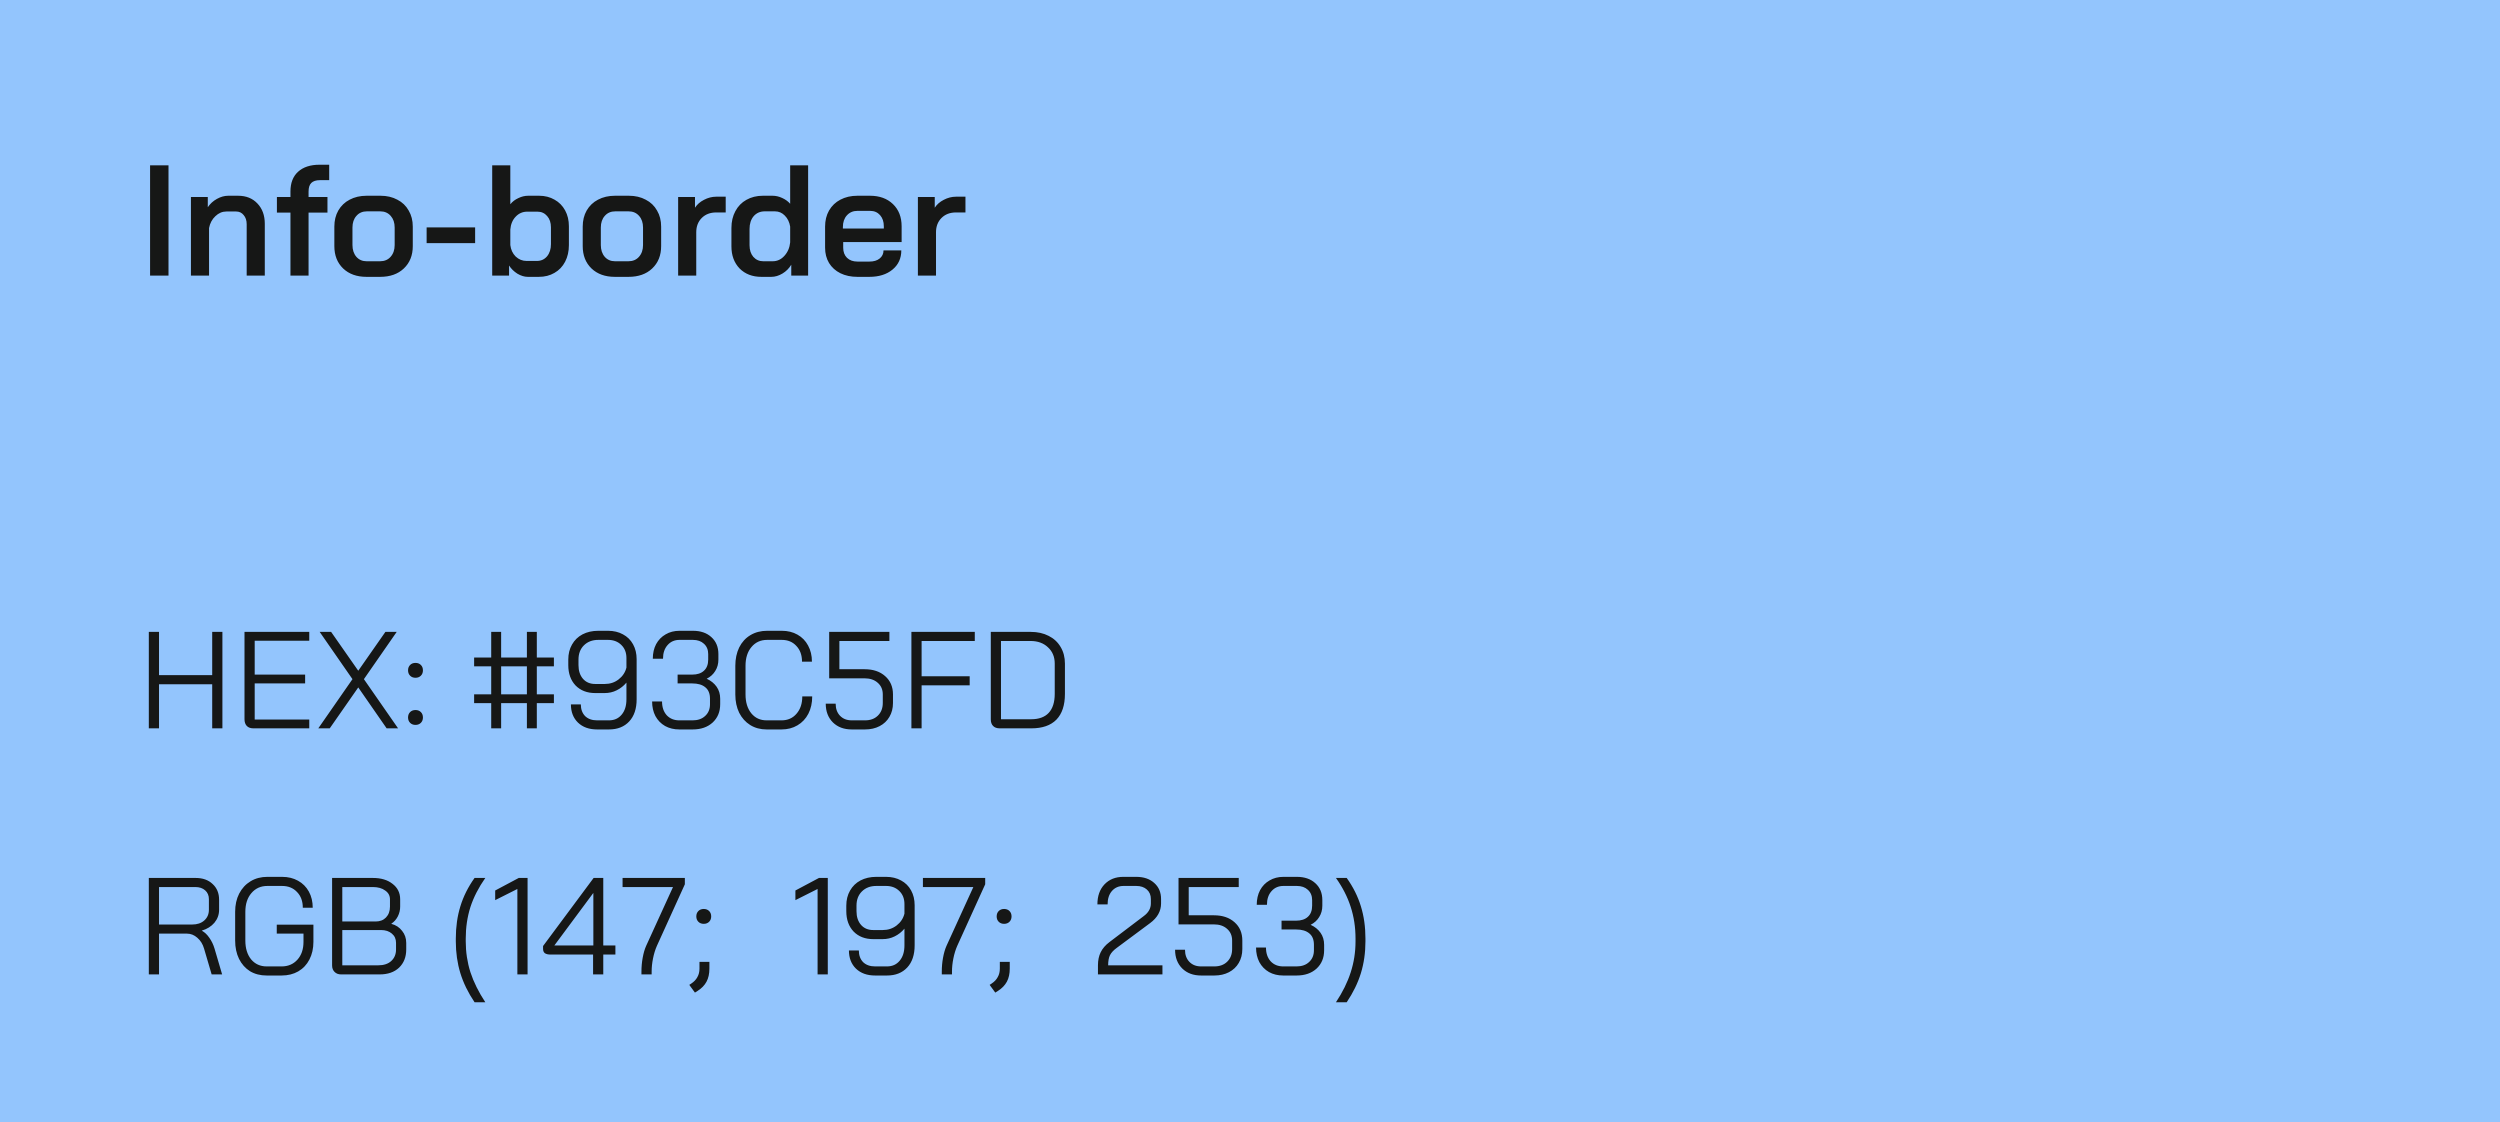
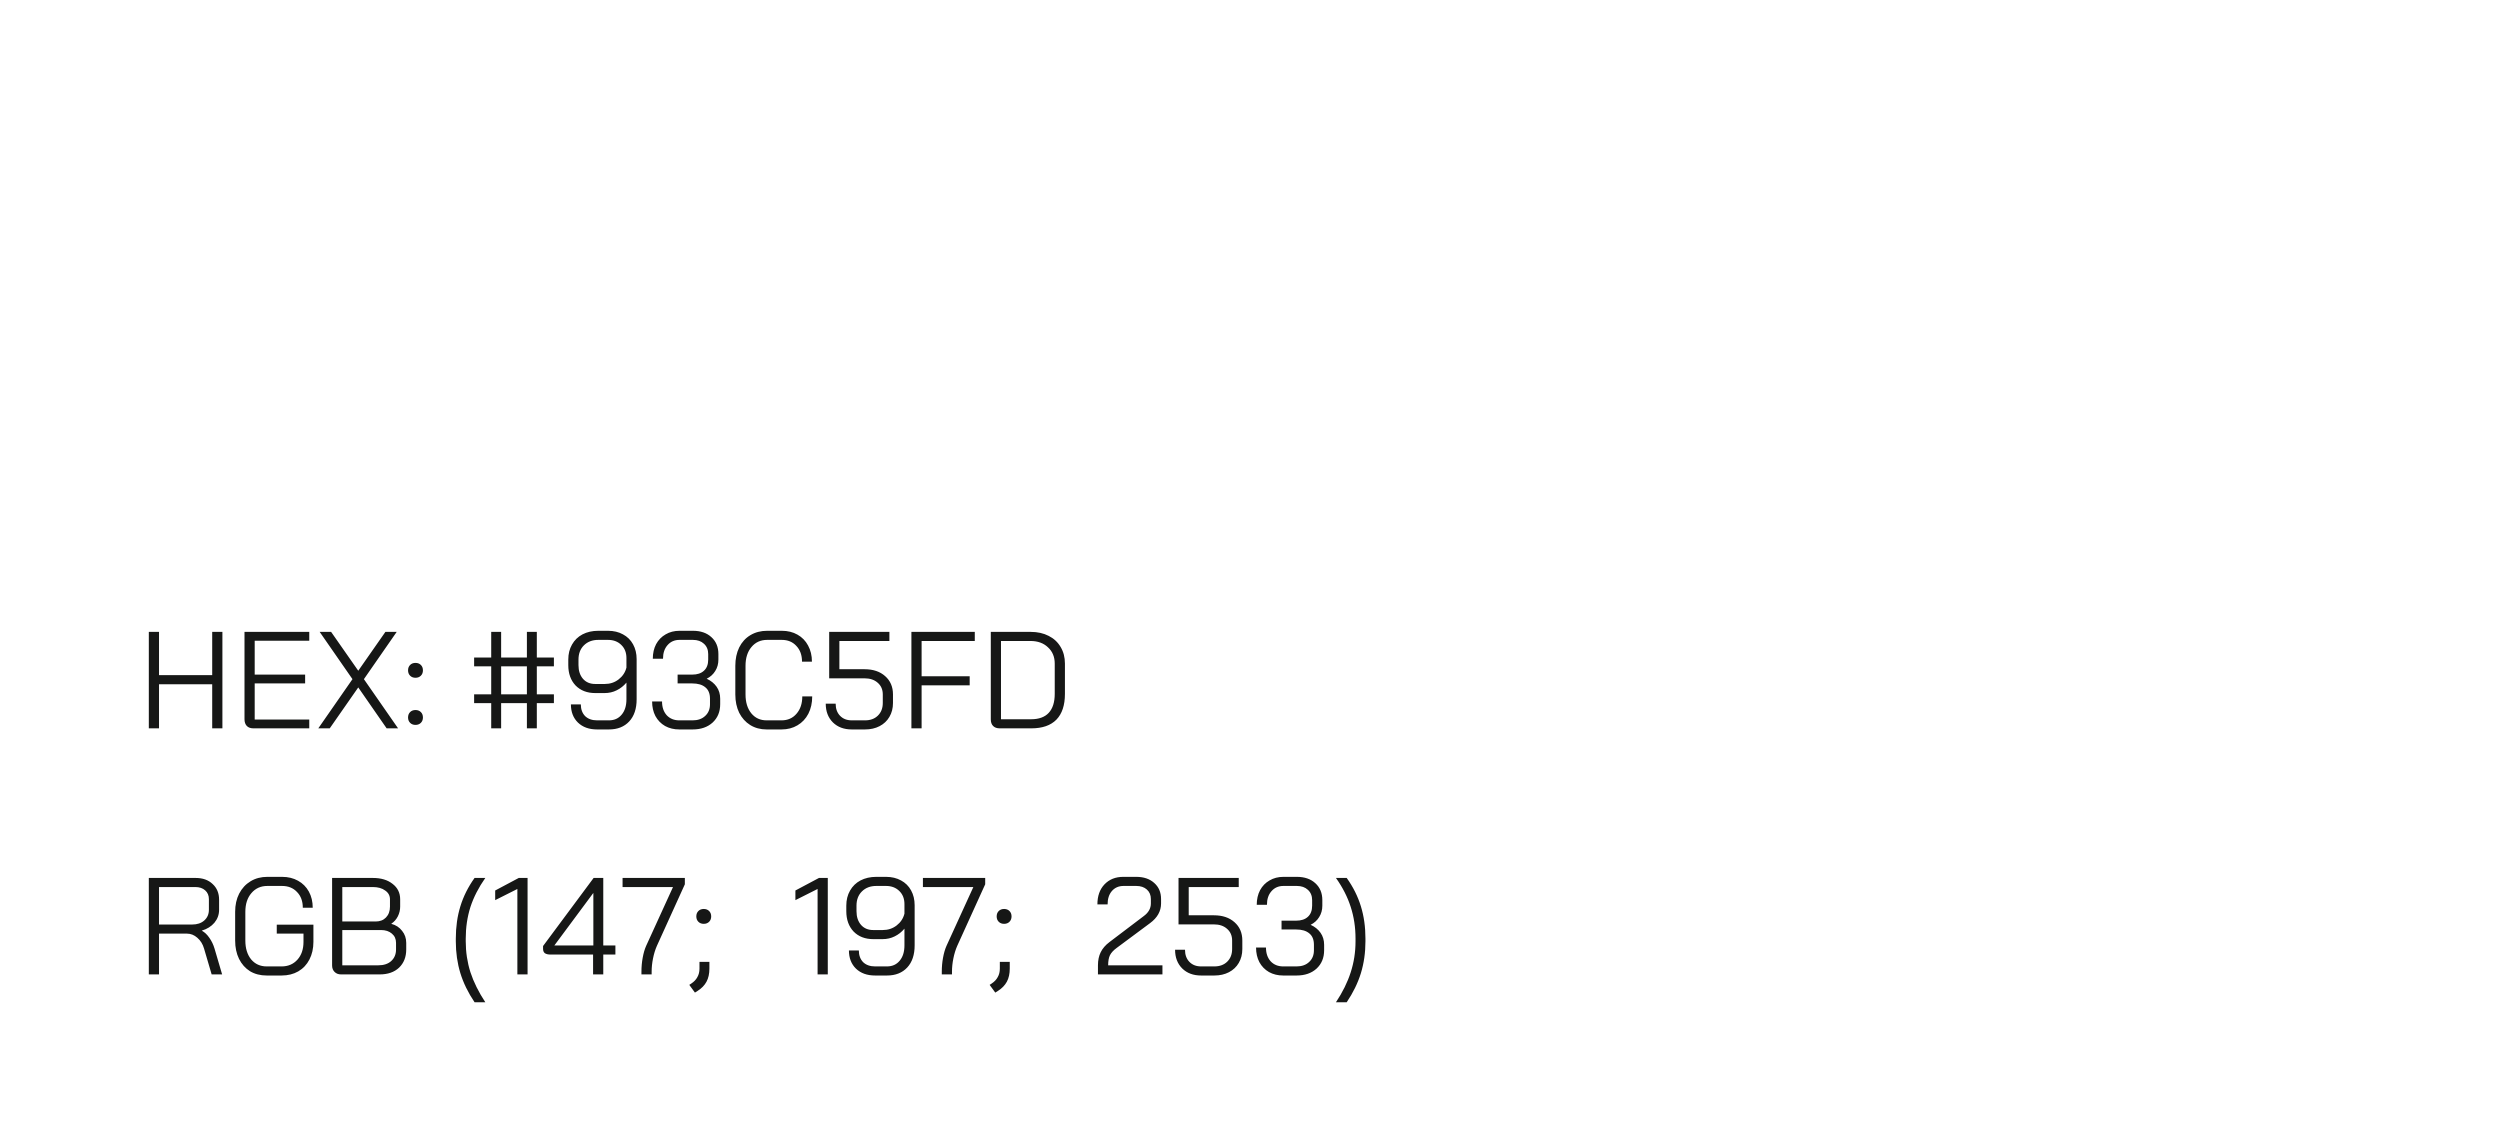
<svg xmlns="http://www.w3.org/2000/svg" width="254" height="114" viewBox="0 0 254 114" fill="none">
-   <rect width="254" height="114" fill="#93C5FD" />
-   <path d="M15.248 16.8H17.12V28H15.248V16.8ZM19.399 20.016H21.111V21.056C21.346 20.704 21.655 20.421 22.039 20.208C22.423 19.995 22.807 19.888 23.191 19.888H24.183C25.004 19.888 25.66 20.149 26.151 20.672C26.652 21.195 26.903 21.883 26.903 22.736V28H25.063V22.784C25.063 22.4 24.962 22.091 24.759 21.856C24.567 21.611 24.311 21.488 23.991 21.488H22.999C22.583 21.488 22.21 21.648 21.879 21.968C21.548 22.277 21.335 22.677 21.239 23.168V28H19.399V20.016ZM29.51 21.6H28.134V20.016H29.51V19.456C29.51 18.592 29.766 17.925 30.278 17.456C30.801 16.976 31.532 16.736 32.47 16.736H33.446V18.304H32.502C32.108 18.304 31.814 18.4 31.622 18.592C31.441 18.773 31.35 19.067 31.35 19.472V20.016H33.27V21.6H31.35V28H29.51V21.6ZM37.234 28.128C36.252 28.128 35.463 27.845 34.866 27.28C34.268 26.704 33.97 25.947 33.97 25.008V23.024C33.97 22.405 34.103 21.861 34.37 21.392C34.647 20.912 35.031 20.544 35.522 20.288C36.023 20.021 36.599 19.888 37.25 19.888H38.658C39.308 19.888 39.879 20.021 40.37 20.288C40.871 20.544 41.255 20.912 41.522 21.392C41.799 21.861 41.938 22.405 41.938 23.024V25.008C41.938 25.947 41.634 26.704 41.026 27.28C40.428 27.845 39.628 28.128 38.626 28.128H37.234ZM38.61 26.544C39.058 26.544 39.415 26.395 39.682 26.096C39.959 25.787 40.098 25.387 40.098 24.896V23.12C40.098 22.629 39.964 22.235 39.698 21.936C39.431 21.627 39.074 21.472 38.626 21.472H37.282C36.834 21.472 36.476 21.627 36.21 21.936C35.943 22.235 35.81 22.629 35.81 23.12V24.896C35.81 25.387 35.943 25.787 36.21 26.096C36.476 26.395 36.823 26.544 37.25 26.544H38.61ZM43.345 23.104H48.273V24.704H43.345V23.104ZM53.624 28.128C53.283 28.128 52.931 28.021 52.568 27.808C52.216 27.584 51.934 27.307 51.72 26.976V28H50.008V16.8H51.848V20.752C52.062 20.485 52.334 20.277 52.664 20.128C52.995 19.968 53.326 19.888 53.656 19.888H54.776C55.363 19.888 55.886 20.021 56.344 20.288C56.803 20.544 57.16 20.907 57.416 21.376C57.672 21.845 57.8 22.384 57.8 22.992V24.896C57.8 25.536 57.672 26.101 57.416 26.592C57.16 27.083 56.798 27.461 56.328 27.728C55.87 27.995 55.342 28.128 54.744 28.128H53.624ZM54.552 26.512C54.968 26.512 55.31 26.357 55.576 26.048C55.843 25.728 55.976 25.312 55.976 24.8V23.104C55.976 22.624 55.848 22.24 55.592 21.952C55.336 21.653 55.006 21.504 54.6 21.504H53.576C53.107 21.504 52.712 21.675 52.392 22.016C52.072 22.347 51.891 22.784 51.848 23.328V24.896C51.902 25.365 52.083 25.755 52.392 26.064C52.712 26.363 53.08 26.512 53.496 26.512H54.552ZM62.468 28.128C61.487 28.128 60.697 27.845 60.1 27.28C59.503 26.704 59.204 25.947 59.204 25.008V23.024C59.204 22.405 59.337 21.861 59.604 21.392C59.881 20.912 60.265 20.544 60.756 20.288C61.257 20.021 61.833 19.888 62.484 19.888H63.892C64.543 19.888 65.113 20.021 65.604 20.288C66.105 20.544 66.489 20.912 66.756 21.392C67.033 21.861 67.172 22.405 67.172 23.024V25.008C67.172 25.947 66.868 26.704 66.26 27.28C65.663 27.845 64.863 28.128 63.86 28.128H62.468ZM63.844 26.544C64.292 26.544 64.649 26.395 64.916 26.096C65.193 25.787 65.332 25.387 65.332 24.896V23.12C65.332 22.629 65.199 22.235 64.932 21.936C64.665 21.627 64.308 21.472 63.86 21.472H62.516C62.068 21.472 61.711 21.627 61.444 21.936C61.177 22.235 61.044 22.629 61.044 23.12V24.896C61.044 25.387 61.177 25.787 61.444 26.096C61.711 26.395 62.057 26.544 62.484 26.544H63.844ZM68.899 20.016H70.611V21.104C70.824 20.773 71.128 20.507 71.523 20.304C71.928 20.091 72.344 19.984 72.771 19.984H73.731V21.584H72.771C72.163 21.584 71.672 21.771 71.299 22.144C70.926 22.517 70.739 23.003 70.739 23.6V28H68.899V20.016ZM77.353 28.128C76.447 28.128 75.711 27.845 75.145 27.28C74.591 26.704 74.313 25.952 74.313 25.024V23.168C74.313 22.517 74.447 21.947 74.713 21.456C74.98 20.955 75.353 20.571 75.833 20.304C76.324 20.027 76.884 19.888 77.513 19.888H78.489C78.82 19.888 79.145 19.963 79.465 20.112C79.796 20.261 80.068 20.459 80.281 20.704V16.8H82.105V28H80.393V26.896C80.169 27.269 79.871 27.568 79.497 27.792C79.124 28.016 78.745 28.128 78.361 28.128H77.353ZM78.505 26.544C78.964 26.544 79.359 26.363 79.689 26C80.031 25.627 80.228 25.168 80.281 24.624V23.024C80.207 22.565 80.025 22.192 79.737 21.904C79.46 21.616 79.124 21.472 78.729 21.472H77.705C77.236 21.472 76.857 21.637 76.569 21.968C76.292 22.299 76.153 22.731 76.153 23.264V24.912C76.153 25.403 76.281 25.797 76.537 26.096C76.804 26.395 77.14 26.544 77.545 26.544H78.505ZM87.109 28.128C86.458 28.128 85.882 28.005 85.381 27.76C84.89 27.515 84.506 27.168 84.229 26.72C83.962 26.272 83.829 25.755 83.829 25.168V23.024C83.829 22.405 83.962 21.861 84.229 21.392C84.506 20.912 84.89 20.544 85.381 20.288C85.882 20.021 86.458 19.888 87.109 19.888H88.389C89.36 19.888 90.138 20.171 90.725 20.736C91.312 21.301 91.605 22.053 91.605 22.992V24.592H85.669V25.168C85.669 25.595 85.797 25.936 86.053 26.192C86.32 26.448 86.672 26.576 87.109 26.576H88.341C88.768 26.576 89.109 26.475 89.365 26.272C89.632 26.059 89.765 25.781 89.765 25.44H91.573C91.573 26.251 91.274 26.901 90.677 27.392C90.08 27.883 89.296 28.128 88.325 28.128H87.109ZM89.797 23.216V22.992C89.797 22.523 89.669 22.144 89.413 21.856C89.157 21.568 88.821 21.424 88.405 21.424H87.109C86.672 21.424 86.314 21.579 86.037 21.888C85.77 22.187 85.637 22.581 85.637 23.072V23.216H89.797ZM93.258 20.016H94.97V21.104C95.184 20.773 95.488 20.507 95.882 20.304C96.288 20.091 96.704 19.984 97.13 19.984H98.09V21.584H97.13C96.522 21.584 96.032 21.771 95.658 22.144C95.285 22.517 95.098 23.003 95.098 23.6V28H93.258V20.016Z" fill="#161716" />
  <path d="M15.12 64.2H16.156V68.596H21.56V64.2H22.596V74H21.56V69.52H16.156V74H15.12V64.2ZM25.751 74C25.461 74 25.237 73.921 25.079 73.762C24.92 73.594 24.841 73.365 24.841 73.076V64.2H31.421V65.096H25.877V68.54H31.001V69.436H25.877V73.104H31.421V74H25.751ZM35.811 69.002L32.479 64.2H33.641L36.399 68.148L39.157 64.2H40.305L36.973 69.002L40.445 74H39.283L36.399 69.842L33.501 74H32.339L35.811 69.002ZM42.214 68.862C41.99 68.862 41.808 68.792 41.668 68.652C41.528 68.512 41.458 68.33 41.458 68.106C41.458 67.882 41.528 67.7 41.668 67.56C41.808 67.42 41.99 67.35 42.214 67.35C42.438 67.35 42.62 67.42 42.76 67.56C42.9 67.7 42.97 67.882 42.97 68.106C42.97 68.33 42.9 68.512 42.76 68.652C42.62 68.792 42.438 68.862 42.214 68.862ZM42.214 73.65C41.99 73.65 41.808 73.58 41.668 73.44C41.528 73.3 41.458 73.118 41.458 72.894C41.458 72.67 41.528 72.488 41.668 72.348C41.808 72.208 41.99 72.138 42.214 72.138C42.438 72.138 42.62 72.208 42.76 72.348C42.9 72.488 42.97 72.67 42.97 72.894C42.97 73.118 42.9 73.3 42.76 73.44C42.62 73.58 42.438 73.65 42.214 73.65ZM49.907 71.438H48.171V70.542H49.907V67.7H48.171V66.804H49.907V64.2H50.915V66.804H53.533V64.2H54.541V66.804H56.277V67.7H54.541V70.542H56.277V71.438H54.541V74H53.533V71.438H50.915V74H49.907V71.438ZM53.533 70.542V67.7H50.915V70.542H53.533ZM60.664 74.112C59.852 74.112 59.204 73.879 58.718 73.412C58.242 72.945 58.004 72.329 58.004 71.564H59.012C59.012 72.059 59.157 72.455 59.446 72.754C59.745 73.043 60.151 73.188 60.664 73.188H61.868C62.41 73.188 62.839 72.997 63.156 72.614C63.483 72.231 63.646 71.709 63.646 71.046V69.352C63.366 69.688 63.035 69.949 62.652 70.136C62.279 70.323 61.868 70.416 61.42 70.416H60.482C59.652 70.416 58.984 70.159 58.48 69.646C57.986 69.123 57.738 68.433 57.738 67.574V67.014C57.738 66.435 57.864 65.927 58.116 65.488C58.368 65.04 58.723 64.695 59.18 64.452C59.647 64.209 60.184 64.088 60.79 64.088H61.77C62.349 64.088 62.858 64.209 63.296 64.452C63.735 64.685 64.076 65.021 64.318 65.46C64.561 65.899 64.682 66.403 64.682 66.972V71.046C64.682 72.007 64.43 72.759 63.926 73.3C63.422 73.841 62.736 74.112 61.868 74.112H60.664ZM61.448 69.492C61.98 69.492 62.447 69.338 62.848 69.03C63.259 68.713 63.525 68.311 63.646 67.826V66.86C63.646 66.309 63.474 65.866 63.128 65.53C62.783 65.185 62.33 65.012 61.77 65.012H60.79C60.184 65.012 59.694 65.199 59.32 65.572C58.956 65.936 58.774 66.417 58.774 67.014V67.574C58.774 68.153 58.928 68.619 59.236 68.974C59.544 69.319 59.955 69.492 60.468 69.492H61.448ZM71.799 68.96C72.229 69.156 72.565 69.427 72.807 69.772C73.05 70.117 73.171 70.523 73.171 70.99V71.55C73.171 72.315 72.915 72.936 72.401 73.412C71.888 73.879 71.211 74.112 70.371 74.112H69.013C68.472 74.112 67.991 73.995 67.571 73.762C67.151 73.519 66.825 73.183 66.591 72.754C66.367 72.325 66.255 71.83 66.255 71.27H67.263C67.263 71.849 67.422 72.315 67.739 72.67C68.066 73.015 68.491 73.188 69.013 73.188H70.371C70.903 73.188 71.328 73.039 71.645 72.74C71.972 72.441 72.135 72.045 72.135 71.55V70.99C72.135 70.467 71.977 70.08 71.659 69.828C71.351 69.567 70.908 69.436 70.329 69.436H68.845V68.54H70.329C70.843 68.54 71.239 68.409 71.519 68.148C71.809 67.887 71.953 67.509 71.953 67.014V66.454C71.953 66.015 71.809 65.665 71.519 65.404C71.239 65.143 70.866 65.012 70.399 65.012H69.041C68.537 65.012 68.131 65.189 67.823 65.544C67.515 65.889 67.361 66.351 67.361 66.93H66.325C66.325 66.37 66.437 65.875 66.661 65.446C66.895 65.017 67.217 64.685 67.627 64.452C68.038 64.209 68.509 64.088 69.041 64.088H70.399C71.183 64.088 71.809 64.303 72.275 64.732C72.751 65.161 72.989 65.735 72.989 66.454V67.014C72.989 67.453 72.882 67.84 72.667 68.176C72.462 68.512 72.173 68.773 71.799 68.96ZM77.887 74.112C77.262 74.112 76.707 73.963 76.221 73.664C75.745 73.365 75.372 72.95 75.101 72.418C74.84 71.877 74.709 71.256 74.709 70.556V67.644C74.709 66.944 74.84 66.323 75.101 65.782C75.372 65.241 75.75 64.825 76.235 64.536C76.73 64.237 77.299 64.088 77.943 64.088H79.427C80.034 64.088 80.566 64.219 81.023 64.48C81.49 64.741 81.849 65.11 82.101 65.586C82.362 66.062 82.493 66.608 82.493 67.224H81.485C81.485 66.561 81.294 66.029 80.911 65.628C80.538 65.217 80.043 65.012 79.427 65.012H77.943C77.281 65.012 76.749 65.255 76.347 65.74C75.946 66.216 75.745 66.851 75.745 67.644V70.556C75.745 71.349 75.941 71.989 76.333 72.474C76.725 72.95 77.243 73.188 77.887 73.188H79.399C80.034 73.188 80.543 72.964 80.925 72.516C81.317 72.068 81.513 71.48 81.513 70.752H82.521C82.521 71.415 82.391 72.003 82.129 72.516C81.868 73.02 81.499 73.412 81.023 73.692C80.556 73.972 80.015 74.112 79.399 74.112H77.887ZM86.541 74.112C85.748 74.112 85.109 73.874 84.623 73.398C84.138 72.913 83.895 72.278 83.895 71.494H84.903C84.903 72.007 85.053 72.418 85.351 72.726C85.65 73.034 86.047 73.188 86.541 73.188H87.885C88.427 73.188 88.861 73.029 89.187 72.712C89.523 72.385 89.691 71.956 89.691 71.424V70.556C89.691 70.061 89.519 69.665 89.173 69.366C88.837 69.067 88.394 68.918 87.843 68.918H84.245V64.2H90.363V65.124H85.281V67.994H87.843C88.711 67.994 89.407 68.227 89.929 68.694C90.461 69.161 90.727 69.781 90.727 70.556V71.424C90.727 71.956 90.606 72.427 90.363 72.838C90.13 73.239 89.799 73.552 89.369 73.776C88.94 74 88.445 74.112 87.885 74.112H86.541ZM92.599 64.2H99.038V65.124H93.635V68.708H98.52V69.632H93.635V74H92.599V64.2ZM101.575 74C101.286 74 101.062 73.921 100.903 73.762C100.744 73.603 100.665 73.379 100.665 73.09V64.2H104.725C105.416 64.2 106.022 64.335 106.545 64.606C107.068 64.867 107.474 65.245 107.763 65.74C108.052 66.225 108.197 66.785 108.197 67.42V70.5C108.197 71.648 107.908 72.521 107.329 73.118C106.75 73.706 105.901 74 104.781 74H101.575ZM104.753 73.076C105.546 73.076 106.144 72.861 106.545 72.432C106.956 71.993 107.161 71.349 107.161 70.5V67.42C107.161 66.739 106.932 66.188 106.475 65.768C106.027 65.339 105.434 65.124 104.697 65.124H101.701V73.076H104.753Z" fill="#161716" />
  <path d="M15.12 89.2H19.88C20.599 89.2 21.173 89.405 21.602 89.816C22.041 90.217 22.26 90.749 22.26 91.412V92.434C22.26 92.929 22.101 93.367 21.784 93.75C21.467 94.123 21.042 94.389 20.51 94.548V94.562C20.79 94.711 21.042 94.949 21.266 95.276C21.499 95.603 21.677 95.971 21.798 96.382L22.568 99H21.504L20.734 96.382C20.603 95.925 20.375 95.556 20.048 95.276C19.731 94.996 19.381 94.856 18.998 94.856H16.156V99H15.12V89.2ZM19.516 93.932C20.029 93.932 20.44 93.797 20.748 93.526C21.065 93.246 21.224 92.882 21.224 92.434V91.356C21.224 90.983 21.098 90.684 20.846 90.46C20.594 90.236 20.263 90.124 19.852 90.124H16.156V93.932H19.516ZM27.097 99.112C26.453 99.112 25.888 98.967 25.403 98.678C24.927 98.379 24.553 97.959 24.283 97.418C24.021 96.877 23.891 96.256 23.891 95.556V92.644C23.891 91.944 24.026 91.328 24.297 90.796C24.577 90.255 24.964 89.835 25.459 89.536C25.953 89.237 26.523 89.088 27.167 89.088H28.651C29.267 89.088 29.808 89.219 30.275 89.48C30.751 89.741 31.119 90.11 31.381 90.586C31.642 91.062 31.773 91.608 31.773 92.224H30.765C30.765 91.561 30.569 91.029 30.177 90.628C29.794 90.217 29.285 90.012 28.651 90.012H27.167C26.495 90.012 25.953 90.255 25.543 90.74C25.132 91.216 24.927 91.851 24.927 92.644V95.556C24.927 96.349 25.123 96.989 25.515 97.474C25.916 97.95 26.443 98.188 27.097 98.188H28.609C29.271 98.188 29.808 97.959 30.219 97.502C30.629 97.045 30.835 96.443 30.835 95.696V94.856H28.119V93.946H31.843V95.696C31.843 96.368 31.707 96.965 31.437 97.488C31.175 98.001 30.797 98.403 30.303 98.692C29.817 98.972 29.253 99.112 28.609 99.112H27.097ZM34.651 99C34.38 99 34.161 98.916 33.993 98.748C33.825 98.58 33.741 98.361 33.741 98.09V89.2H37.885C38.716 89.2 39.383 89.401 39.887 89.802C40.4 90.194 40.657 90.717 40.657 91.37V92.112C40.657 92.457 40.578 92.789 40.419 93.106C40.26 93.414 40.041 93.661 39.761 93.848V93.862C40.218 93.983 40.582 94.221 40.853 94.576C41.133 94.921 41.273 95.327 41.273 95.794V96.466C41.273 97.231 41.03 97.847 40.545 98.314C40.06 98.771 39.402 99 38.571 99H34.651ZM38.165 93.624C38.604 93.624 38.954 93.489 39.215 93.218C39.486 92.938 39.621 92.569 39.621 92.112V91.37C39.621 90.997 39.458 90.698 39.131 90.474C38.814 90.241 38.398 90.124 37.885 90.124H34.777V93.624H38.165ZM38.431 98.076C38.991 98.076 39.43 97.931 39.747 97.642C40.074 97.343 40.237 96.951 40.237 96.466V95.794C40.237 95.402 40.097 95.089 39.817 94.856C39.537 94.613 39.168 94.492 38.711 94.492H34.777V98.076H38.431ZM48.215 101.828C47.562 100.857 47.081 99.873 46.773 98.874C46.465 97.866 46.311 96.788 46.311 95.64V95.36C46.311 94.175 46.465 93.083 46.773 92.084C47.081 91.076 47.562 90.115 48.215 89.2H49.307C48.626 90.171 48.122 91.155 47.795 92.154C47.478 93.153 47.319 94.221 47.319 95.36V95.64C47.319 96.732 47.478 97.777 47.795 98.776C48.122 99.775 48.626 100.792 49.307 101.828H48.215ZM52.565 90.32L50.311 91.454V90.474L52.705 89.2H53.601V99H52.565V90.32ZM60.257 96.984H55.959C55.688 96.984 55.487 96.937 55.356 96.844C55.235 96.751 55.175 96.601 55.175 96.396V96.116L60.312 89.2H61.292V96.06H62.525V96.984H61.292V99H60.257V96.984ZM60.285 96.06V90.74H60.27L56.322 96.06H60.285ZM65.171 98.72C65.171 98.235 65.213 97.763 65.297 97.306C65.381 96.839 65.497 96.438 65.647 96.102L68.377 90.124H63.253V89.2H69.581V89.844L66.739 96.102C66.571 96.485 66.44 96.909 66.347 97.376C66.253 97.833 66.207 98.281 66.207 98.72V99H65.171V98.72ZM71.501 93.862C71.277 93.862 71.095 93.792 70.955 93.652C70.815 93.512 70.745 93.33 70.745 93.106C70.745 92.882 70.815 92.7 70.955 92.56C71.095 92.42 71.277 92.35 71.501 92.35C71.725 92.35 71.907 92.42 72.047 92.56C72.187 92.7 72.257 92.882 72.257 93.106C72.257 93.33 72.187 93.512 72.047 93.652C71.907 93.792 71.725 93.862 71.501 93.862ZM70.031 100.064L70.241 99.924C70.521 99.737 70.727 99.518 70.857 99.266C70.997 99.023 71.067 98.739 71.067 98.412V97.726H72.075V98.412C72.075 98.935 71.977 99.378 71.781 99.742C71.585 100.106 71.282 100.419 70.871 100.68L70.605 100.848L70.031 100.064ZM83.067 90.32L80.813 91.454V90.474L83.207 89.2H84.103V99H83.067V90.32ZM88.91 99.112C88.099 99.112 87.45 98.879 86.965 98.412C86.489 97.945 86.251 97.329 86.251 96.564H87.258C87.258 97.059 87.403 97.455 87.692 97.754C87.991 98.043 88.397 98.188 88.91 98.188H90.115C90.656 98.188 91.085 97.997 91.403 97.614C91.729 97.231 91.892 96.709 91.892 96.046V94.352C91.612 94.688 91.281 94.949 90.898 95.136C90.525 95.323 90.115 95.416 89.666 95.416H88.728C87.898 95.416 87.231 95.159 86.727 94.646C86.232 94.123 85.984 93.433 85.984 92.574V92.014C85.984 91.435 86.111 90.927 86.362 90.488C86.615 90.04 86.969 89.695 87.427 89.452C87.893 89.209 88.43 89.088 89.037 89.088H90.016C90.595 89.088 91.104 89.209 91.543 89.452C91.981 89.685 92.322 90.021 92.564 90.46C92.807 90.899 92.928 91.403 92.928 91.972V96.046C92.928 97.007 92.677 97.759 92.172 98.3C91.668 98.841 90.983 99.112 90.115 99.112H88.91ZM89.695 94.492C90.227 94.492 90.693 94.338 91.094 94.03C91.505 93.713 91.771 93.311 91.892 92.826V91.86C91.892 91.309 91.72 90.866 91.374 90.53C91.029 90.185 90.576 90.012 90.016 90.012H89.037C88.43 90.012 87.94 90.199 87.567 90.572C87.203 90.936 87.02 91.417 87.02 92.014V92.574C87.02 93.153 87.174 93.619 87.483 93.974C87.79 94.319 88.201 94.492 88.715 94.492H89.695ZM95.686 98.72C95.686 98.235 95.728 97.763 95.812 97.306C95.896 96.839 96.013 96.438 96.162 96.102L98.892 90.124H93.768V89.2H100.096V89.844L97.254 96.102C97.086 96.485 96.956 96.909 96.862 97.376C96.769 97.833 96.722 98.281 96.722 98.72V99H95.686V98.72ZM102.017 93.862C101.793 93.862 101.611 93.792 101.471 93.652C101.331 93.512 101.261 93.33 101.261 93.106C101.261 92.882 101.331 92.7 101.471 92.56C101.611 92.42 101.793 92.35 102.017 92.35C102.241 92.35 102.423 92.42 102.563 92.56C102.703 92.7 102.773 92.882 102.773 93.106C102.773 93.33 102.703 93.512 102.563 93.652C102.423 93.792 102.241 93.862 102.017 93.862ZM100.547 100.064L100.757 99.924C101.037 99.737 101.242 99.518 101.373 99.266C101.513 99.023 101.583 98.739 101.583 98.412V97.726H102.591V98.412C102.591 98.935 102.493 99.378 102.297 99.742C102.101 100.106 101.798 100.419 101.387 100.68L101.121 100.848L100.547 100.064ZM111.552 98.076C111.552 97.563 111.646 97.119 111.832 96.746C112.019 96.363 112.318 96.018 112.728 95.71L116.2 93.078C116.686 92.723 116.928 92.294 116.928 91.79V91.342C116.928 90.941 116.793 90.619 116.522 90.376C116.252 90.133 115.892 90.012 115.444 90.012H114.156C113.662 90.012 113.265 90.185 112.966 90.53C112.677 90.866 112.532 91.319 112.532 91.888H111.496C111.496 91.039 111.734 90.362 112.21 89.858C112.696 89.345 113.335 89.088 114.128 89.088H115.444C116.2 89.088 116.807 89.293 117.264 89.704C117.731 90.115 117.964 90.661 117.964 91.342V91.79C117.964 92.574 117.591 93.241 116.844 93.792L113.47 96.298C113.134 96.541 112.901 96.793 112.77 97.054C112.649 97.306 112.588 97.647 112.588 98.076H118.104V99H111.552V98.076ZM122.034 99.112C121.24 99.112 120.601 98.874 120.116 98.398C119.63 97.913 119.388 97.278 119.388 96.494H120.396C120.396 97.007 120.545 97.418 120.844 97.726C121.142 98.034 121.539 98.188 122.034 98.188H123.378C123.919 98.188 124.353 98.029 124.68 97.712C125.016 97.385 125.184 96.956 125.184 96.424V95.556C125.184 95.061 125.011 94.665 124.666 94.366C124.33 94.067 123.886 93.918 123.336 93.918H119.738V89.2H125.856V90.124H120.774V92.994H123.336C124.204 92.994 124.899 93.227 125.422 93.694C125.954 94.161 126.22 94.781 126.22 95.556V96.424C126.22 96.956 126.098 97.427 125.856 97.838C125.622 98.239 125.291 98.552 124.862 98.776C124.432 99 123.938 99.112 123.378 99.112H122.034ZM133.159 93.96C133.588 94.156 133.924 94.427 134.167 94.772C134.409 95.117 134.531 95.523 134.531 95.99V96.55C134.531 97.315 134.274 97.936 133.761 98.412C133.247 98.879 132.571 99.112 131.731 99.112H130.373C129.831 99.112 129.351 98.995 128.931 98.762C128.511 98.519 128.184 98.183 127.951 97.754C127.727 97.325 127.615 96.83 127.615 96.27H128.623C128.623 96.849 128.781 97.315 129.099 97.67C129.425 98.015 129.85 98.188 130.373 98.188H131.731C132.263 98.188 132.687 98.039 133.005 97.74C133.331 97.441 133.495 97.045 133.495 96.55V95.99C133.495 95.467 133.336 95.08 133.019 94.828C132.711 94.567 132.267 94.436 131.689 94.436H130.205V93.54H131.689C132.202 93.54 132.599 93.409 132.879 93.148C133.168 92.887 133.313 92.509 133.313 92.014V91.454C133.313 91.015 133.168 90.665 132.879 90.404C132.599 90.143 132.225 90.012 131.759 90.012H130.401C129.897 90.012 129.491 90.189 129.183 90.544C128.875 90.889 128.721 91.351 128.721 91.93H127.685C127.685 91.37 127.797 90.875 128.021 90.446C128.254 90.017 128.576 89.685 128.987 89.452C129.397 89.209 129.869 89.088 130.401 89.088H131.759C132.543 89.088 133.168 89.303 133.635 89.732C134.111 90.161 134.349 90.735 134.349 91.454V92.014C134.349 92.453 134.241 92.84 134.027 93.176C133.821 93.512 133.532 93.773 133.159 93.96ZM135.733 101.828C136.414 100.801 136.913 99.789 137.231 98.79C137.557 97.791 137.721 96.741 137.721 95.64V95.36C137.721 94.212 137.557 93.139 137.231 92.14C136.913 91.141 136.414 90.161 135.733 89.2H136.825C137.478 90.115 137.959 91.076 138.267 92.084C138.575 93.083 138.729 94.175 138.729 95.36V95.64C138.729 96.788 138.575 97.866 138.267 98.874C137.959 99.873 137.478 100.857 136.825 101.828H135.733Z" fill="#161716" />
</svg>